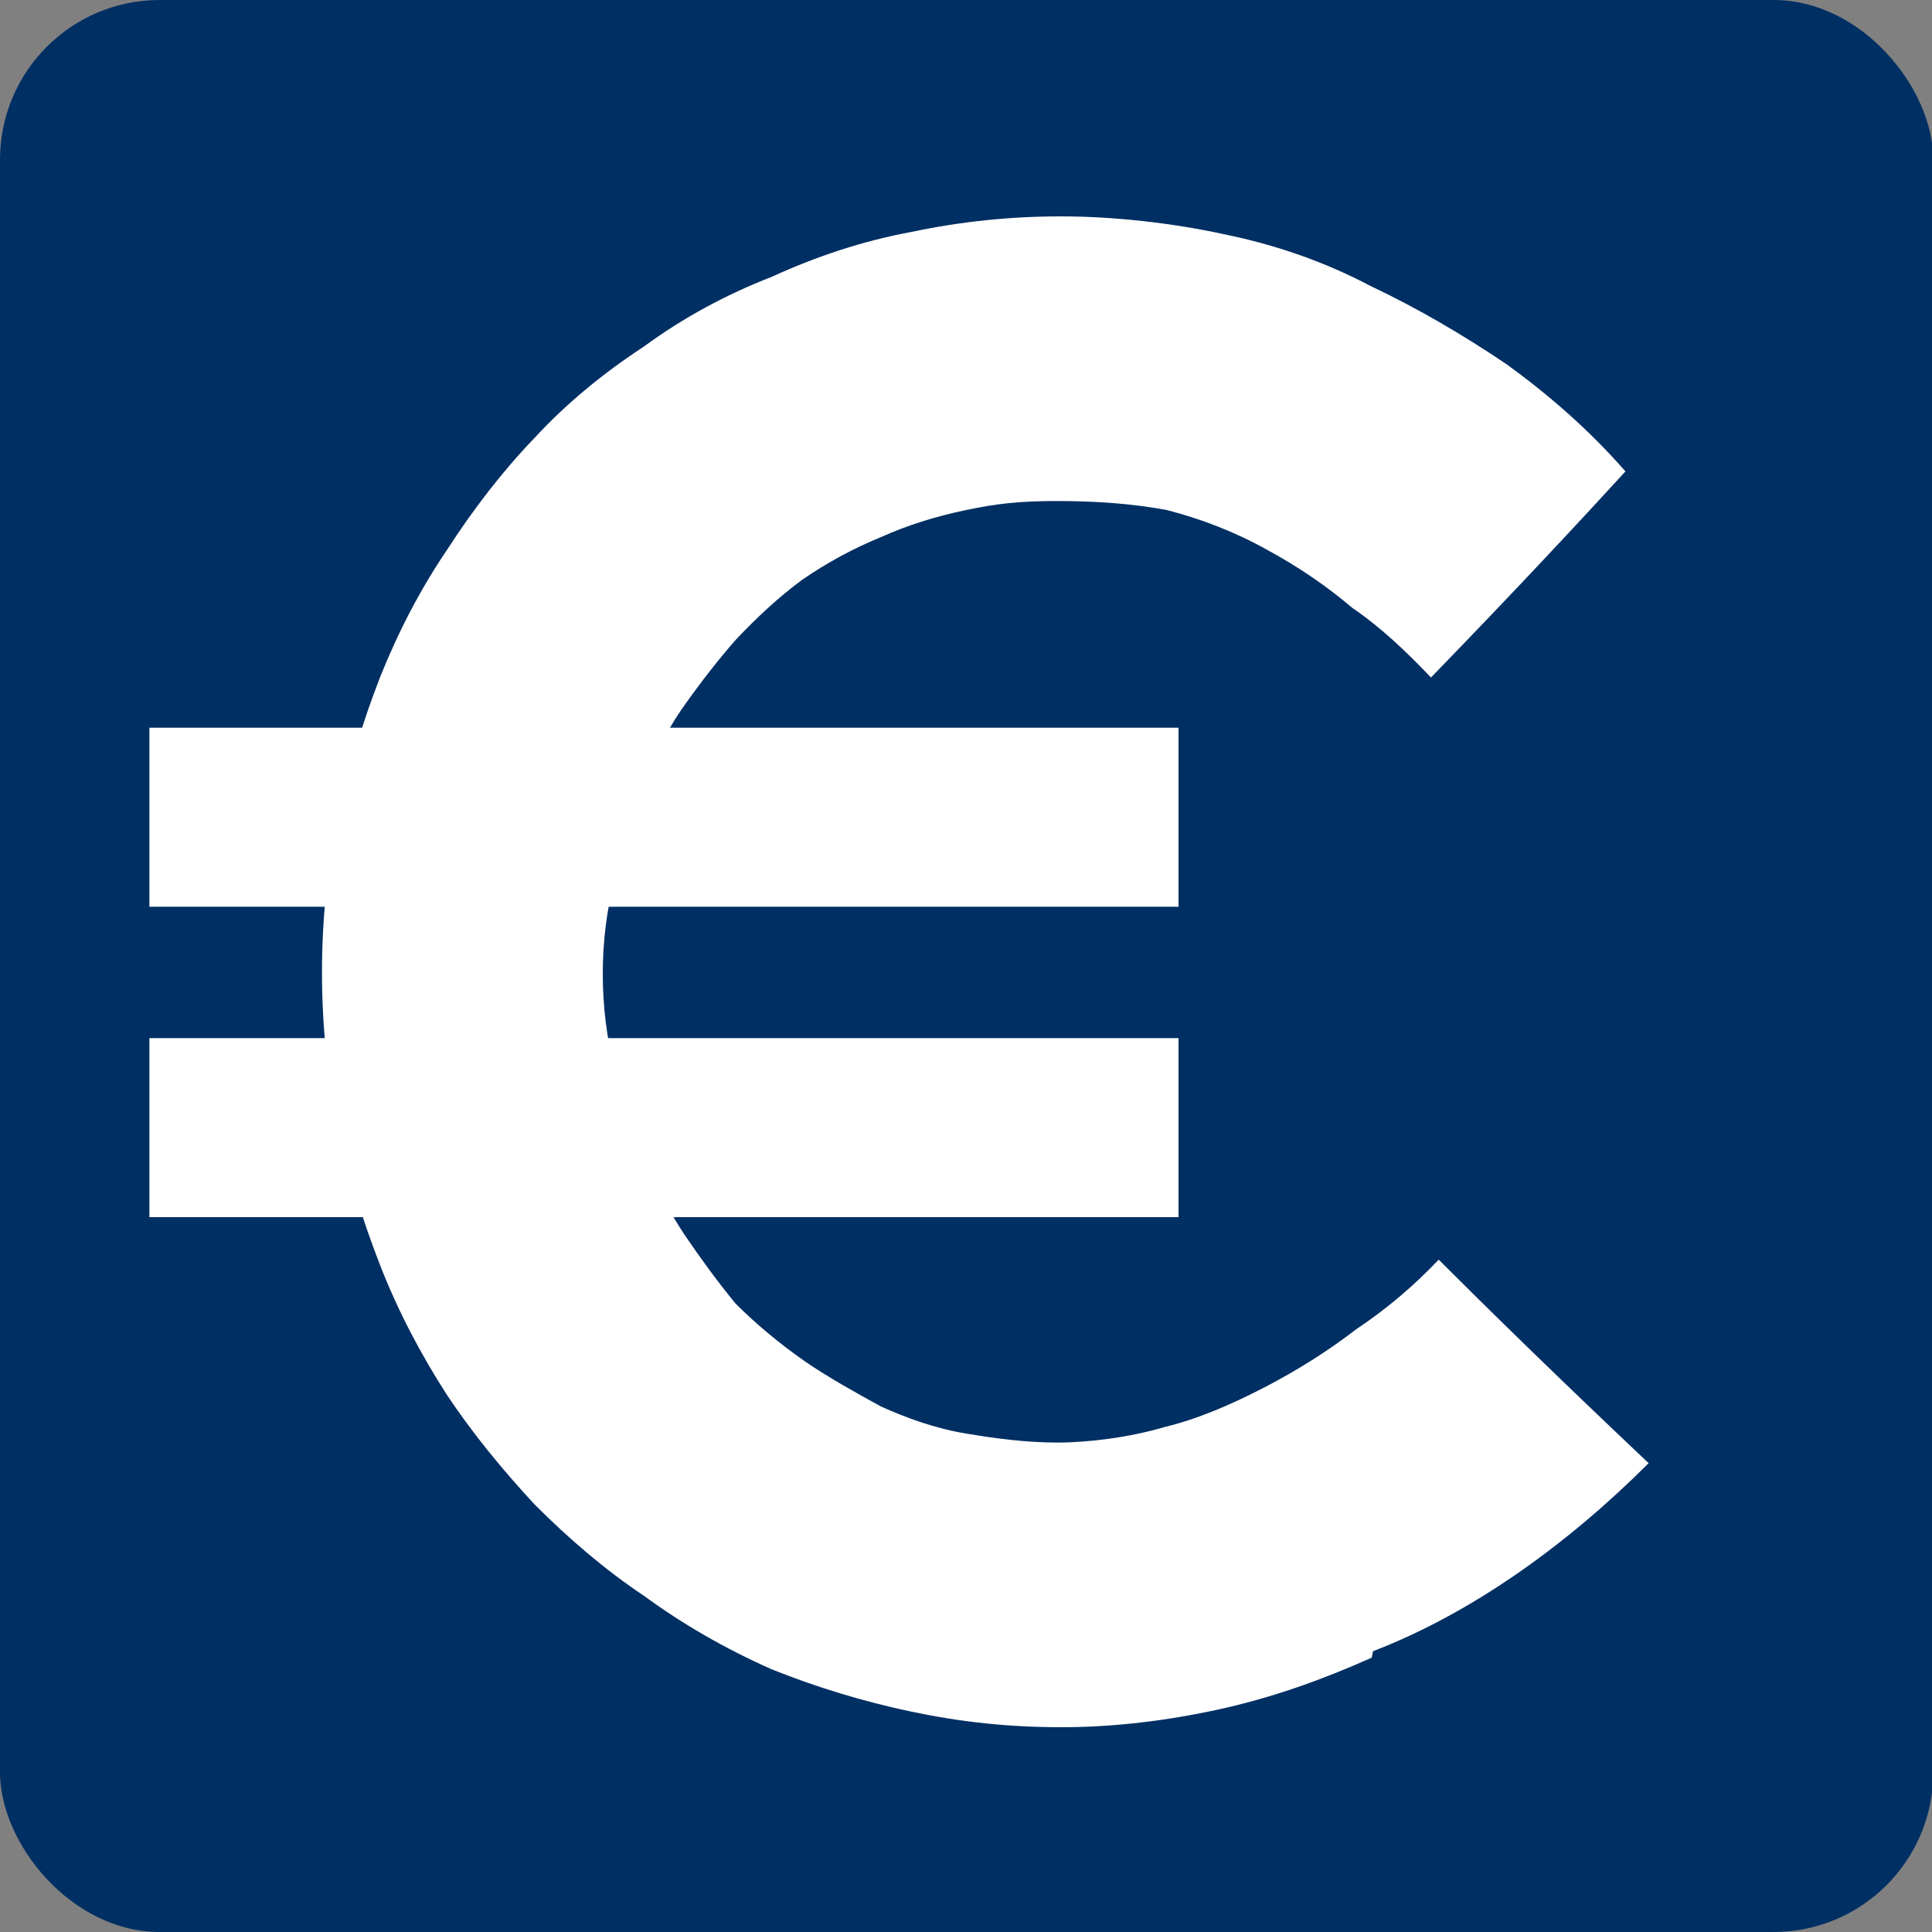
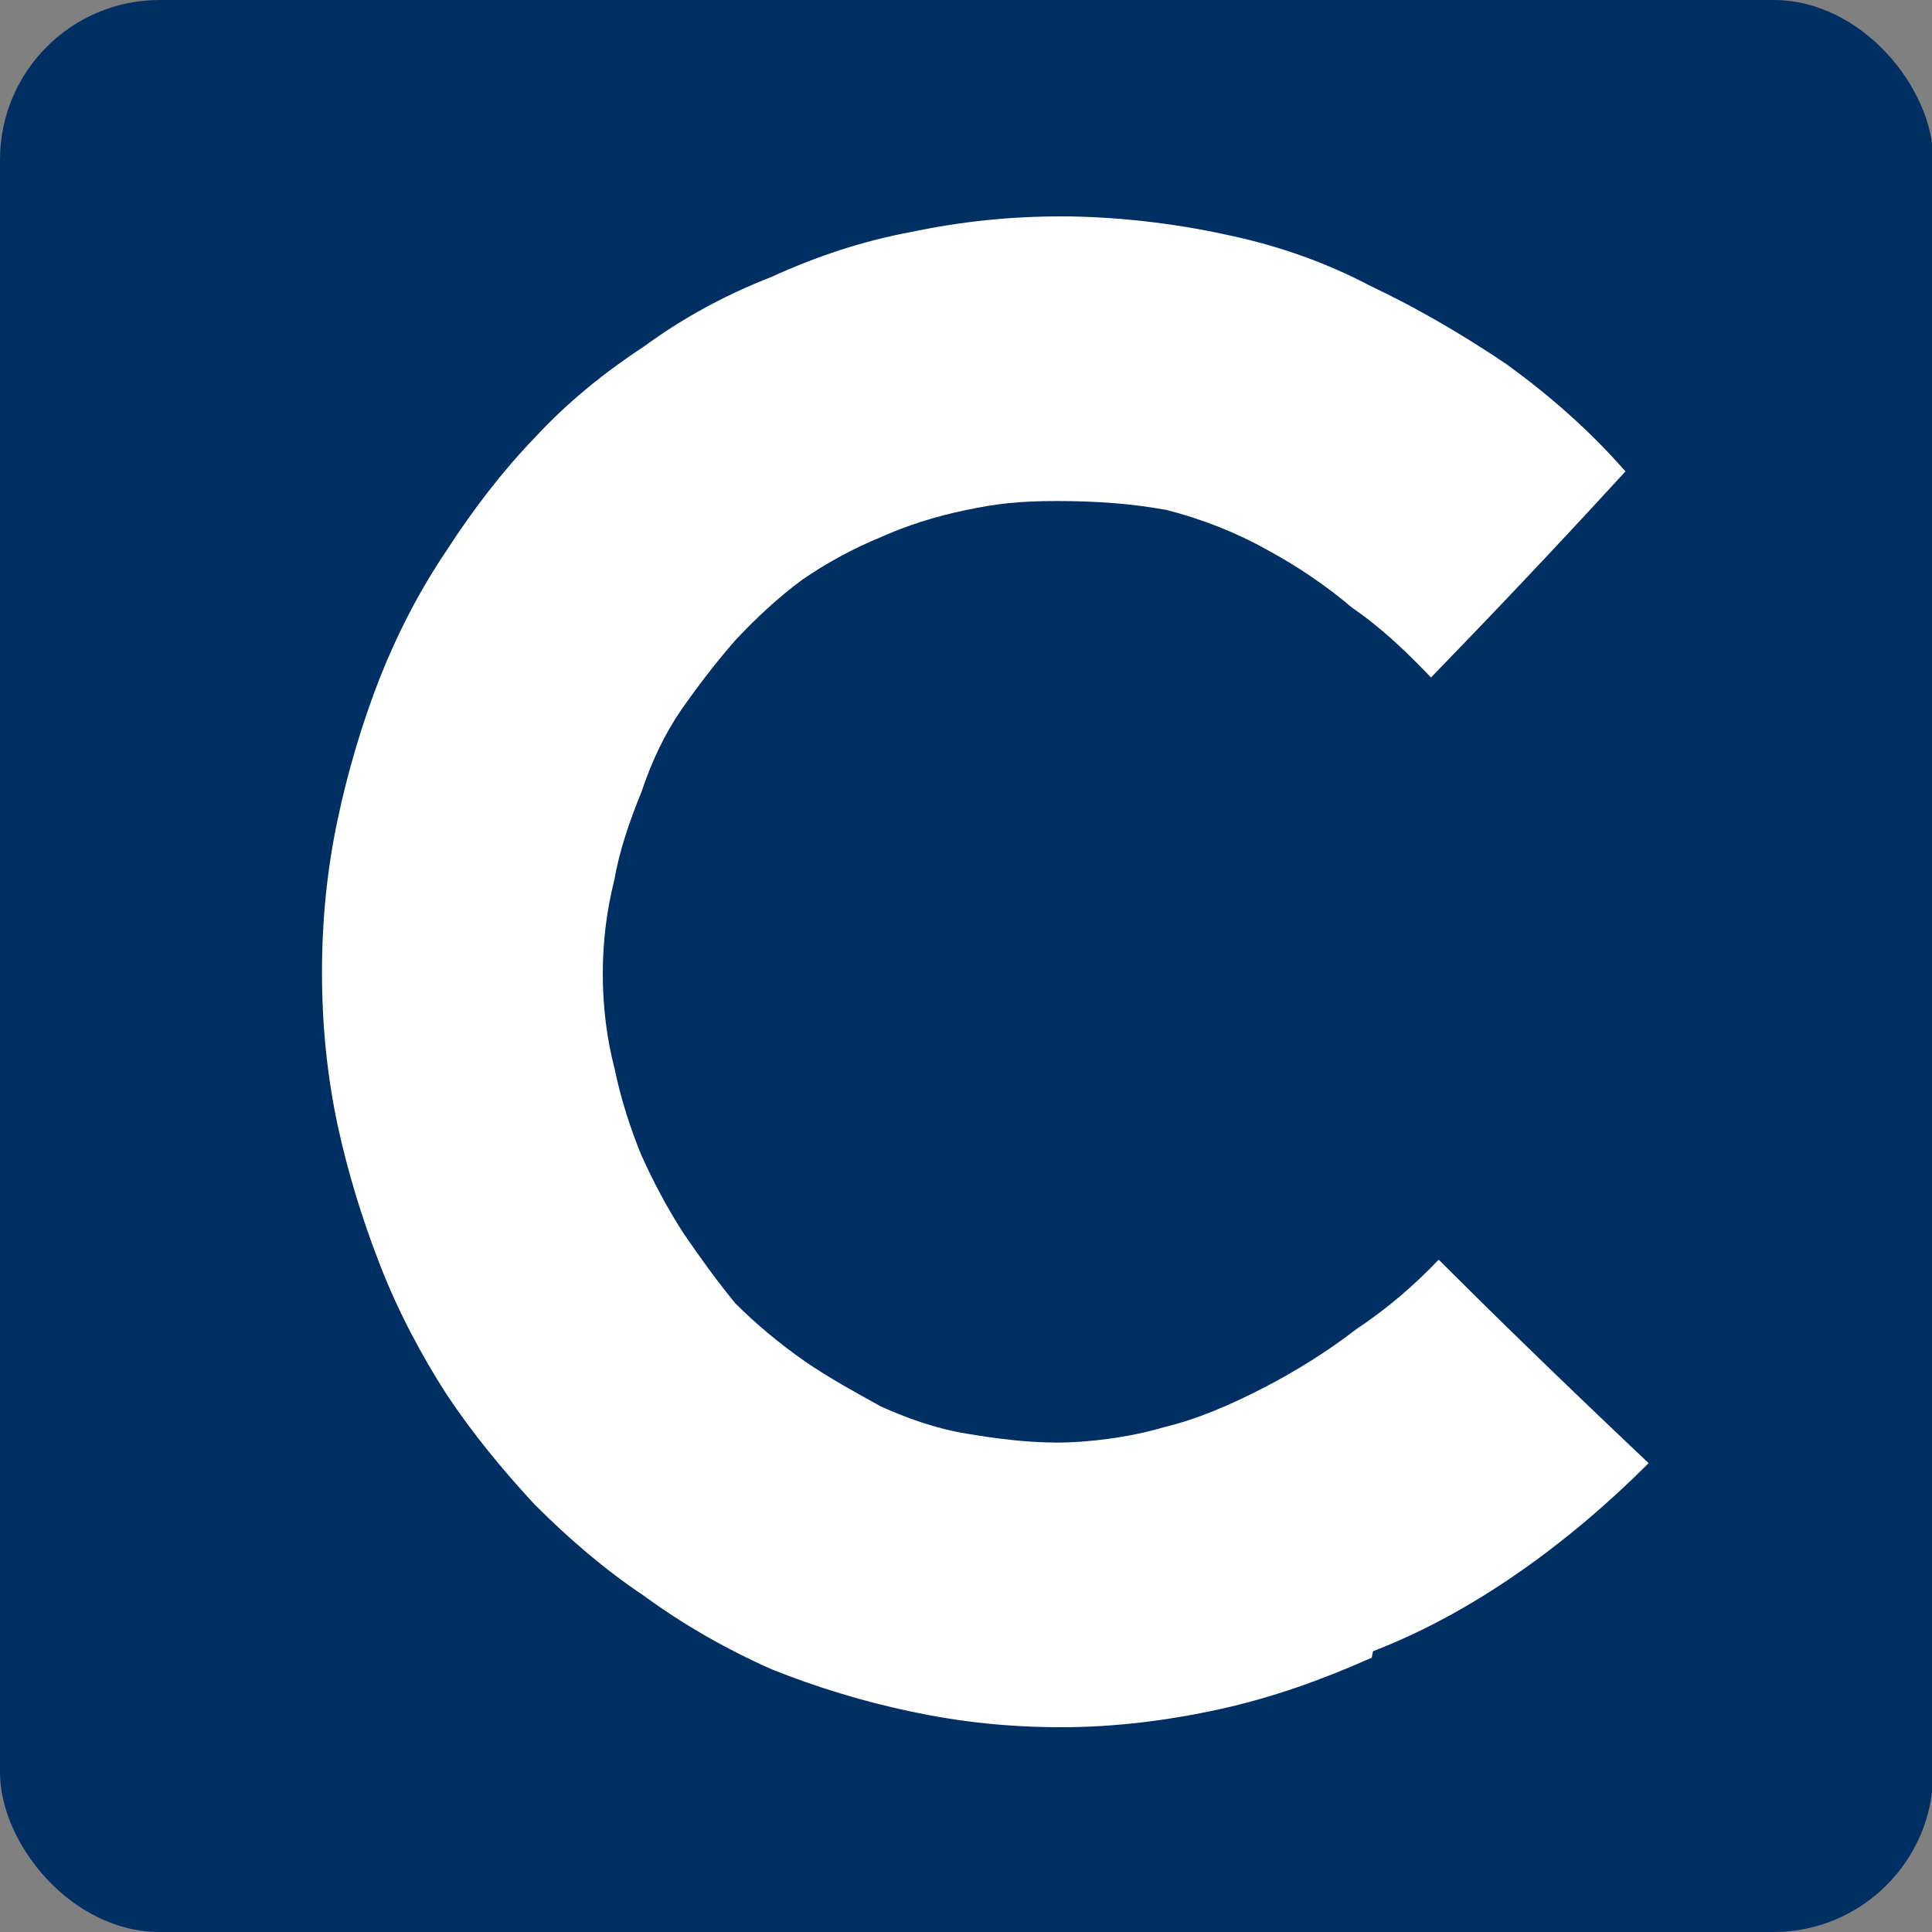
<svg xmlns="http://www.w3.org/2000/svg" id="Ebene_1" version="1.1" viewBox="0 0 150 150">
  <rect x="0" y="0" width="150" height="150" fill="#808080" stroke="none" />
  <defs>
    <style>
      .st0 {
        fill: #fff;
      }

      .st1 {
        fill: #002f63;
      }
    </style>
  </defs>
  <rect class="st1" y="0" width="150.1" height="150" rx="12.4" ry="12.4" />
  <g>
    <path class="st0" d="M106.5,128.7c-3.8,1.7-7.7,3.1-11.8,4-4.1.9-8.2,1.4-12.3,1.4s-7.8-.4-11.6-1.2c-3.8-.8-7.4-1.9-10.9-3.3-3.6-1.6-6.9-3.5-9.9-5.7-3-2-5.8-4.4-8.5-7.1-2.5-2.7-4.8-5.5-6.8-8.5-2-3.1-3.8-6.5-5.2-10.1-1.4-3.6-2.5-7.2-3.3-10.9-.8-3.8-1.2-7.7-1.2-11.8s.4-8,1.2-11.8c.8-3.8,1.9-7.5,3.3-11.1,1.4-3.5,3.1-6.8,5.2-9.9,2-3.1,4.3-6.1,6.8-8.7,2.5-2.7,5.3-5,8.5-7.1,3-2.2,6.3-4,9.9-5.4,3.5-1.6,7.1-2.8,10.9-3.5,3.8-.8,7.6-1.2,11.6-1.2s8.6.5,12.7,1.4c3.9.8,7.7,2.1,11.3,4,3.6,1.7,7.2,3.8,10.6,6.1,3.3,2.4,6.4,5.1,9.2,8.3-3.3,3.6-8.3,9-15.1,16-1.9-2-3.9-3.9-6.1-5.4-2-1.7-4.2-3.2-6.6-4.5-2.5-1.4-5.1-2.4-7.8-3.1-2.7-.5-5.5-.7-8.5-.7s-4.7.2-7.1.7-4.6,1.2-6.6,2.1c-2.2.9-4.2,2-6.1,3.3-1.9,1.4-3.6,3-5.2,4.7-1.4,1.6-2.8,3.4-4.2,5.4-1.3,1.9-2.3,4-3.1,6.4-.9,2.2-1.7,4.5-2.1,6.8-.6,2.4-.9,4.8-.9,7.3s.3,5,.9,7.3c.5,2.4,1.2,4.6,2.1,6.8.9,2,2,4.1,3.3,6.1,1.3,1.9,2.6,3.7,4,5.4,1.6,1.6,3.4,3.1,5.4,4.5,1.9,1.3,3.9,2.4,5.9,3.5,2,.9,4.2,1.7,6.6,2.1s4.7.7,7.1.7,5.6-.4,8.3-1.2c2.5-.6,5.1-1.7,7.8-3.1,2.5-1.3,4.9-2.8,7.1-4.5,2.4-1.6,4.5-3.4,6.4-5.4,3.6,3.6,9,8.9,16.3,15.8-3.1,3.1-6.5,6-10.1,8.5-3.6,2.5-7.4,4.6-11.3,6.1Z" />
-     <path class="st0" d="M11.6,56.5v13.9h79.9v-13.9H11.6Z" />
-     <path class="st0" d="M11.6,80.6v13.9h79.9v-13.9H11.6Z" />
  </g>
</svg>